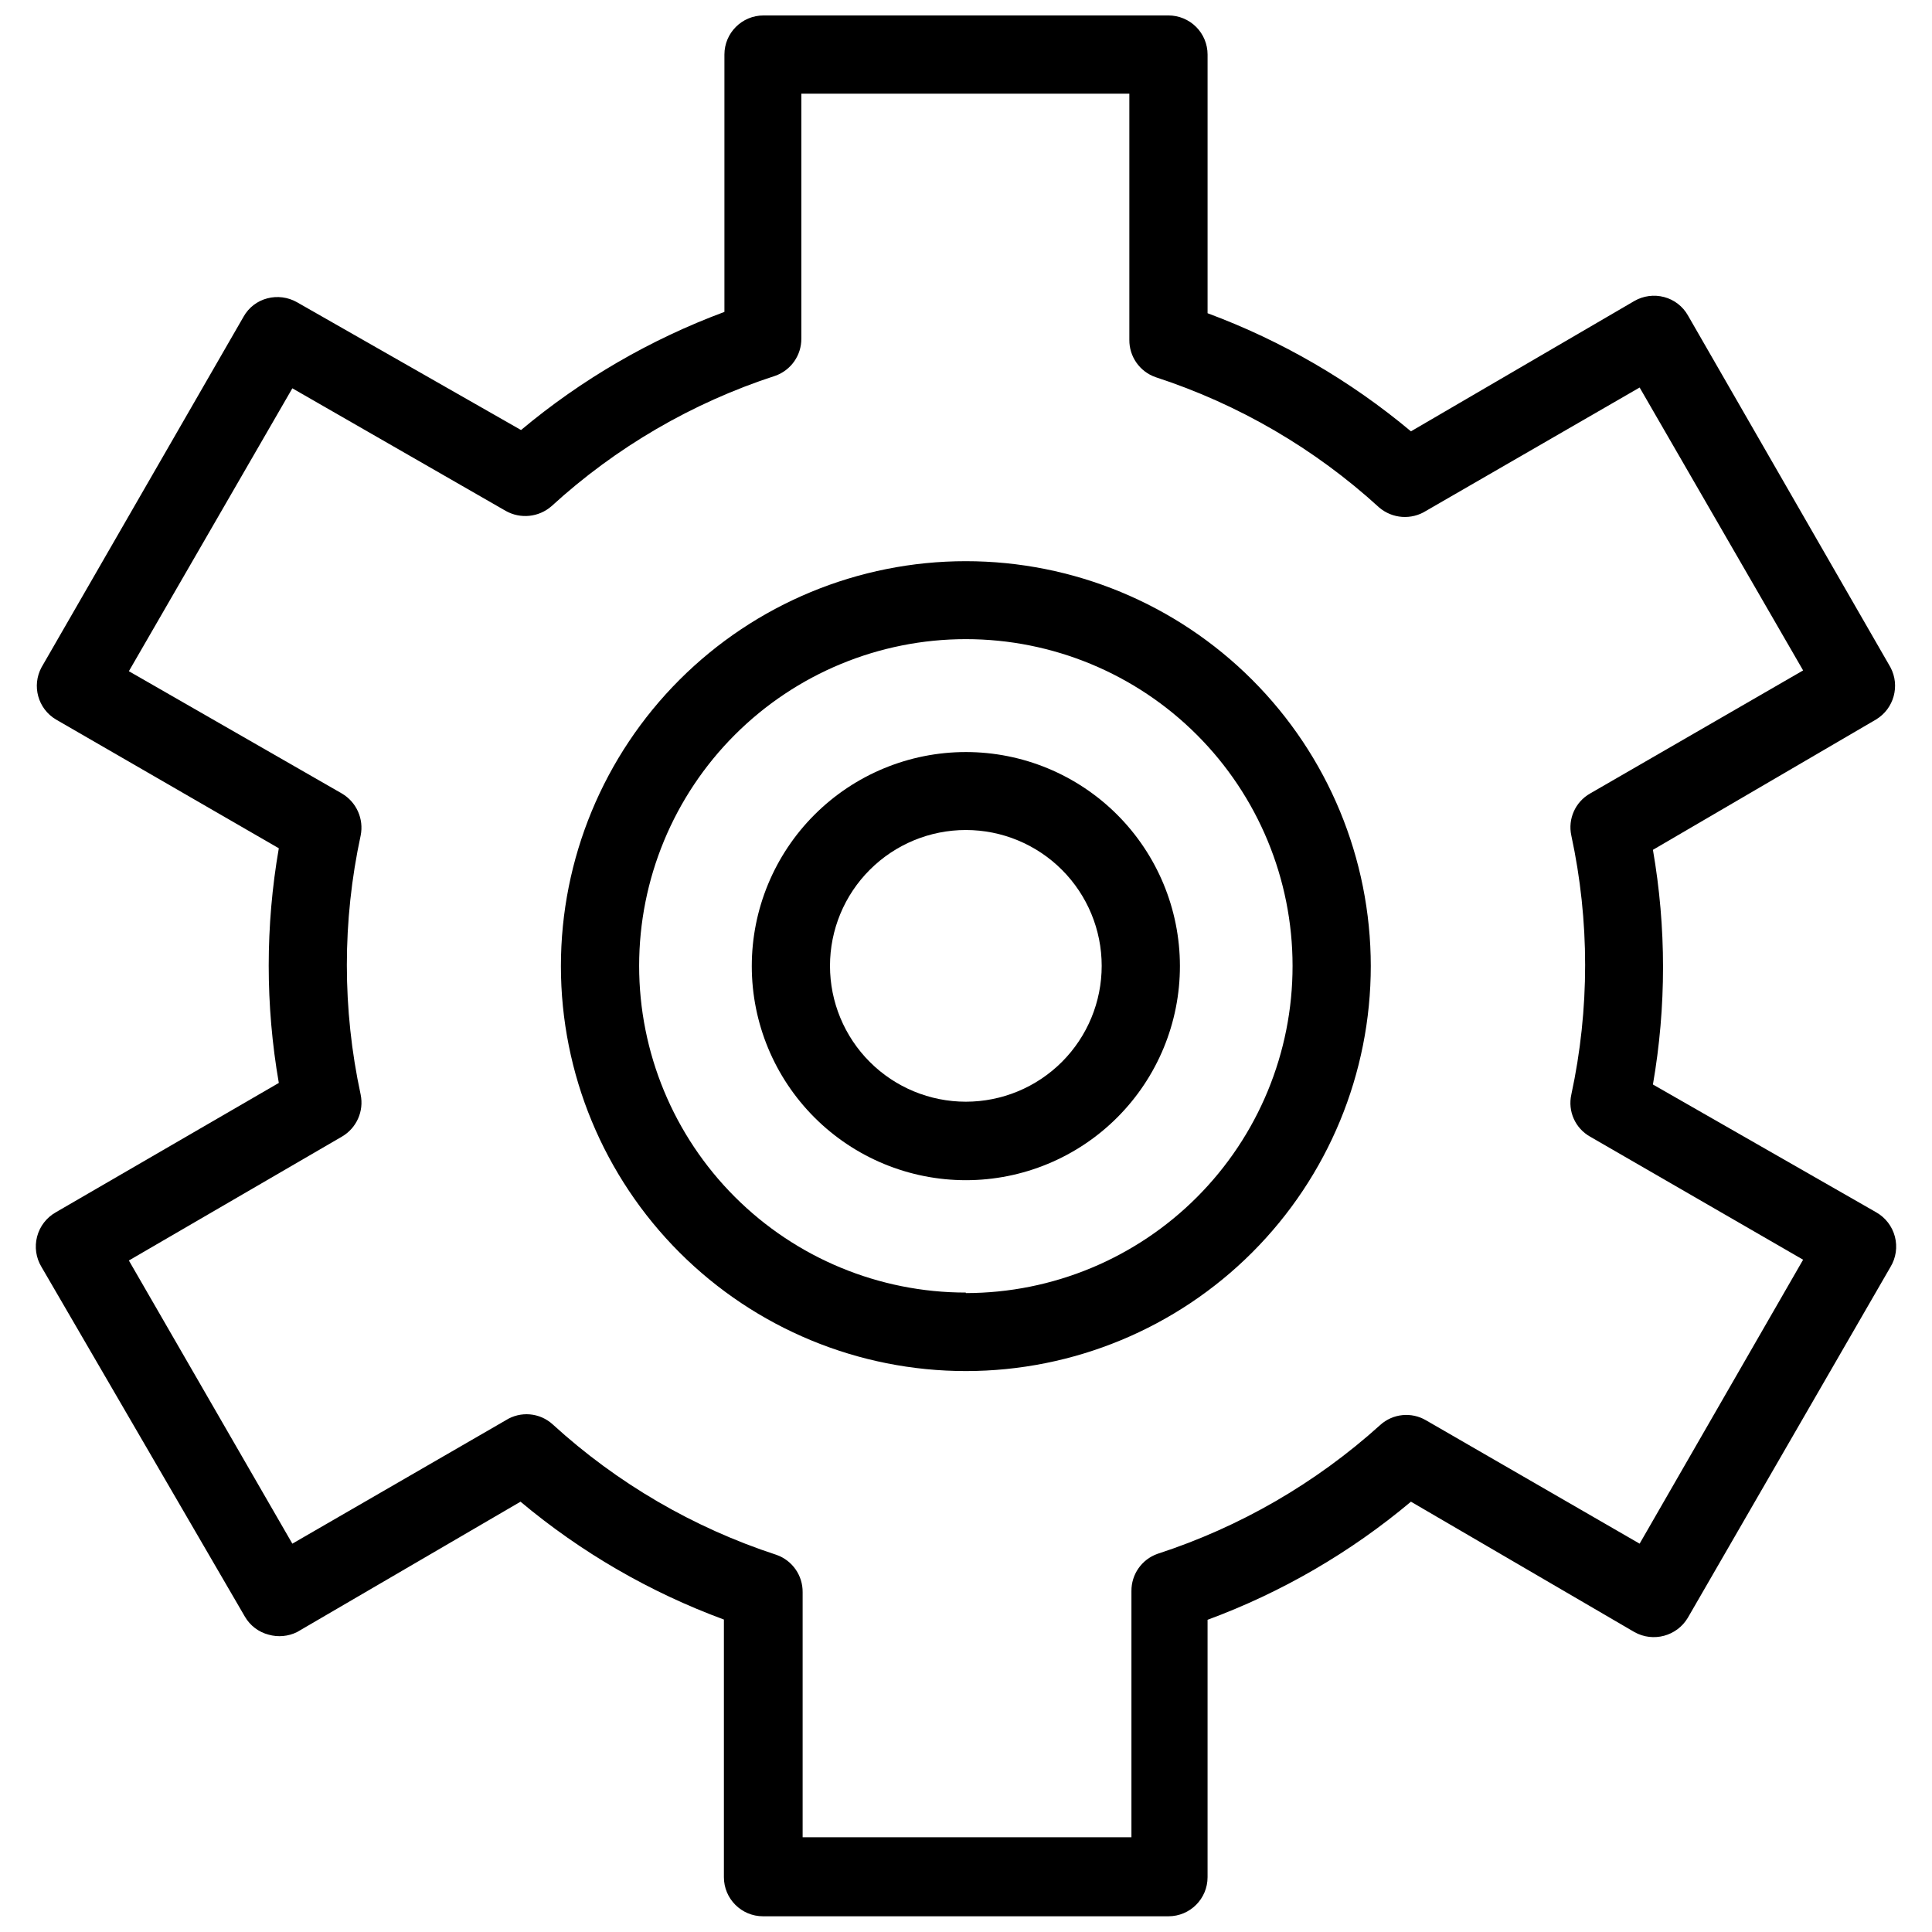
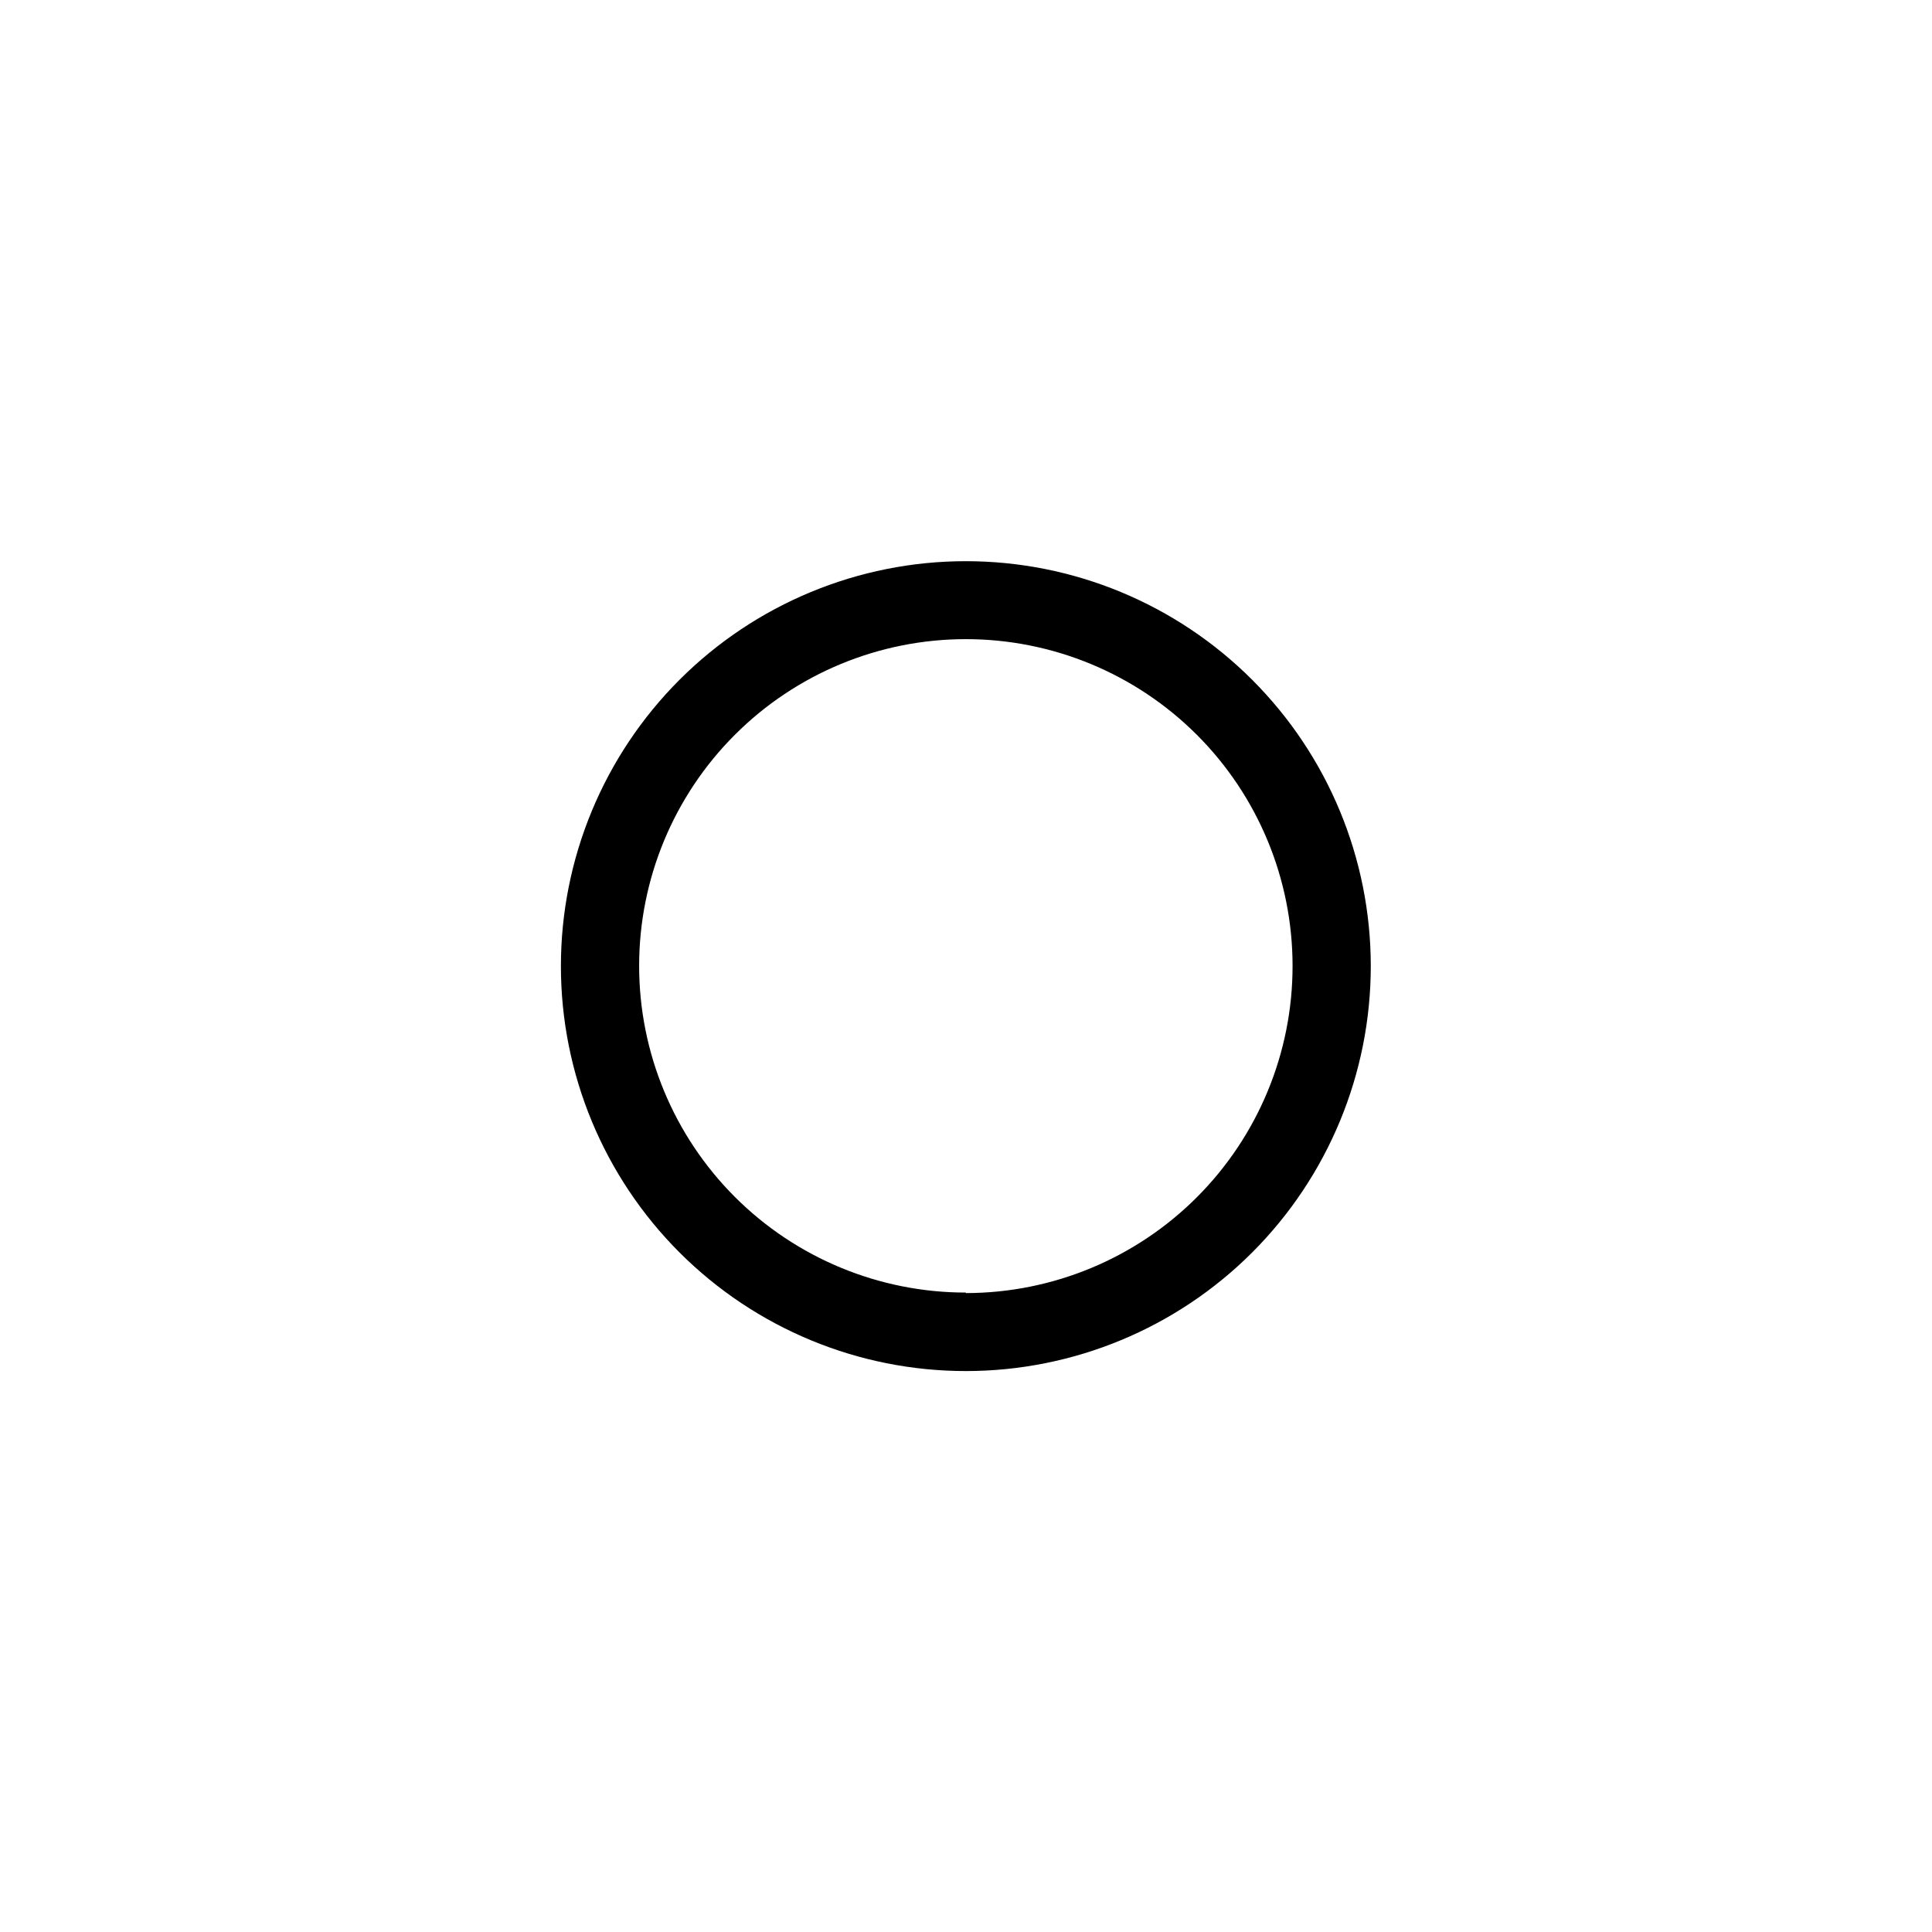
<svg xmlns="http://www.w3.org/2000/svg" width="800px" height="800px" version="1.1" viewBox="144 144 512 512">
  <defs>
    <clipPath id="a">
-       <path d="m153 148.09h494v503.81h-494z" />
-     </clipPath>
+       </clipPath>
  </defs>
  <g clip-path="url(#a)">
-     <path d="m641.19 465.26-59.148-33.855c3.57-20.578 3.57-41.617 0-62.191l59.148-34.551c4.731-2.871 6.398-8.934 3.801-13.82l-53.691-93.285c-1.359-2.391-3.625-4.137-6.285-4.836-2.66-0.707-5.492-0.336-7.879 1.035l-59.219 34.551c-16.051-13.43-34.281-24.016-53.898-31.301v-68.551c0-2.746-1.09-5.383-3.035-7.328-1.945-1.941-4.582-3.035-7.328-3.035h-107.31c-5.727 0-10.367 4.641-10.367 10.363v68.203c-19.617 7.285-37.848 17.875-53.898 31.305l-59.355-33.859c-2.391-1.363-5.219-1.738-7.879-1.039-2.668 0.688-4.941 2.434-6.289 4.84l-53.551 92.938c-2.637 4.883-0.961 10.973 3.801 13.82l59.082 34.137c-3.57 20.574-3.57 41.613 0 62.188l-59.082 34.273c-2.465 1.387-4.262 3.715-4.977 6.453-0.719 2.734-0.293 5.644 1.176 8.059l53.898 92.664c1.375 2.367 3.637 4.086 6.289 4.769 2.508 0.711 5.191 0.465 7.531-0.691l59.219-34.551c16.035 13.434 34.27 24 53.898 31.234v68.27c0 5.727 4.641 10.367 10.363 10.367h107.45c5.723 0 10.363-4.641 10.363-10.367v-68.203c19.633-7.254 37.867-17.844 53.898-31.301l59.219 34.551c4.973 2.785 11.258 1.098 14.164-3.801l53.691-92.941c1.469-2.414 1.895-5.324 1.176-8.059-0.715-2.738-2.512-5.066-4.977-6.453zm-62.672 87.828-56.594-32.684c-3.887-2.297-8.82-1.793-12.16 1.242-17.055 15.398-37.164 27.031-59.012 34.137-4.18 1.477-6.957 5.449-6.91 9.883v65.23h-87.137v-64.957c0.047-4.43-2.731-8.402-6.91-9.879-21.992-7.176-42.203-18.953-59.289-34.551-3.434-3.164-8.566-3.617-12.504-1.105l-56.527 32.684-43.324-75.043 56.453-32.824c3.879-2.254 5.883-6.731 4.977-11.125-4.883-22.633-4.883-46.051 0-68.684 0.883-4.391-1.113-8.855-4.977-11.125l-56.453-32.41 43.324-74.973 56.527 32.477c3.906 2.211 8.781 1.711 12.16-1.242 17.066-15.621 37.285-27.402 59.289-34.551 4.18-1.477 6.957-5.449 6.91-9.883v-64.883h86.926v65.23c-0.047 4.434 2.731 8.402 6.91 9.883 21.996 7.16 42.211 18.941 59.289 34.547 3.5 2.996 8.543 3.359 12.438 0.898l56.594-32.684 43.324 74.973-56.453 32.617c-3.91 2.223-5.926 6.727-4.977 11.125 4.883 22.633 4.883 46.051 0 68.684-0.973 4.402 1.047 8.918 4.977 11.125l56.453 32.617z" />
-   </g>
+     </g>
  <path d="m399.96 292.72c-28.465 0-55.766 11.312-75.891 31.441s-31.43 47.43-31.422 75.895c0.004 28.465 11.32 55.762 31.453 75.883 20.137 20.121 47.441 31.422 75.906 31.406 28.465-0.012 55.758-11.332 75.875-31.469 20.117-20.141 31.406-47.445 31.391-75.91-0.02-28.449-11.332-55.727-31.457-75.836-20.121-20.113-47.406-31.41-75.855-31.41zm0 193.82v0.004c-22.965 0-44.988-9.121-61.223-25.359-16.238-16.238-25.359-38.262-25.359-61.223 0-22.965 9.121-44.988 25.359-61.223 16.234-16.238 38.258-25.359 61.223-25.359 22.961 0 44.984 9.121 61.223 25.359 16.238 16.234 25.359 38.258 25.359 61.223 0.02 22.98-9.094 45.027-25.332 61.293-16.238 16.262-38.27 25.41-61.25 25.426z" />
-   <path d="m399.96 343.3c-15.051 0-29.484 5.981-40.125 16.625s-16.613 25.082-16.605 40.129c0.004 15.051 5.992 29.48 16.641 40.117s25.086 16.605 40.137 16.594c15.047-0.012 29.477-6.004 40.109-16.66 10.629-10.652 16.594-25.09 16.574-40.141-0.02-15.035-6.004-29.445-16.641-40.07-10.637-10.625-25.055-16.594-40.09-16.594zm0 92.664c-9.551 0-18.707-3.793-25.457-10.543-6.754-6.754-10.547-15.91-10.547-25.457 0-9.551 3.793-18.707 10.547-25.457 6.75-6.754 15.906-10.547 25.457-10.547 9.547 0 18.703 3.793 25.457 10.547 6.75 6.75 10.543 15.906 10.543 25.457 0 9.547-3.793 18.703-10.543 25.457-6.754 6.75-15.91 10.543-25.457 10.543z" />
</svg>